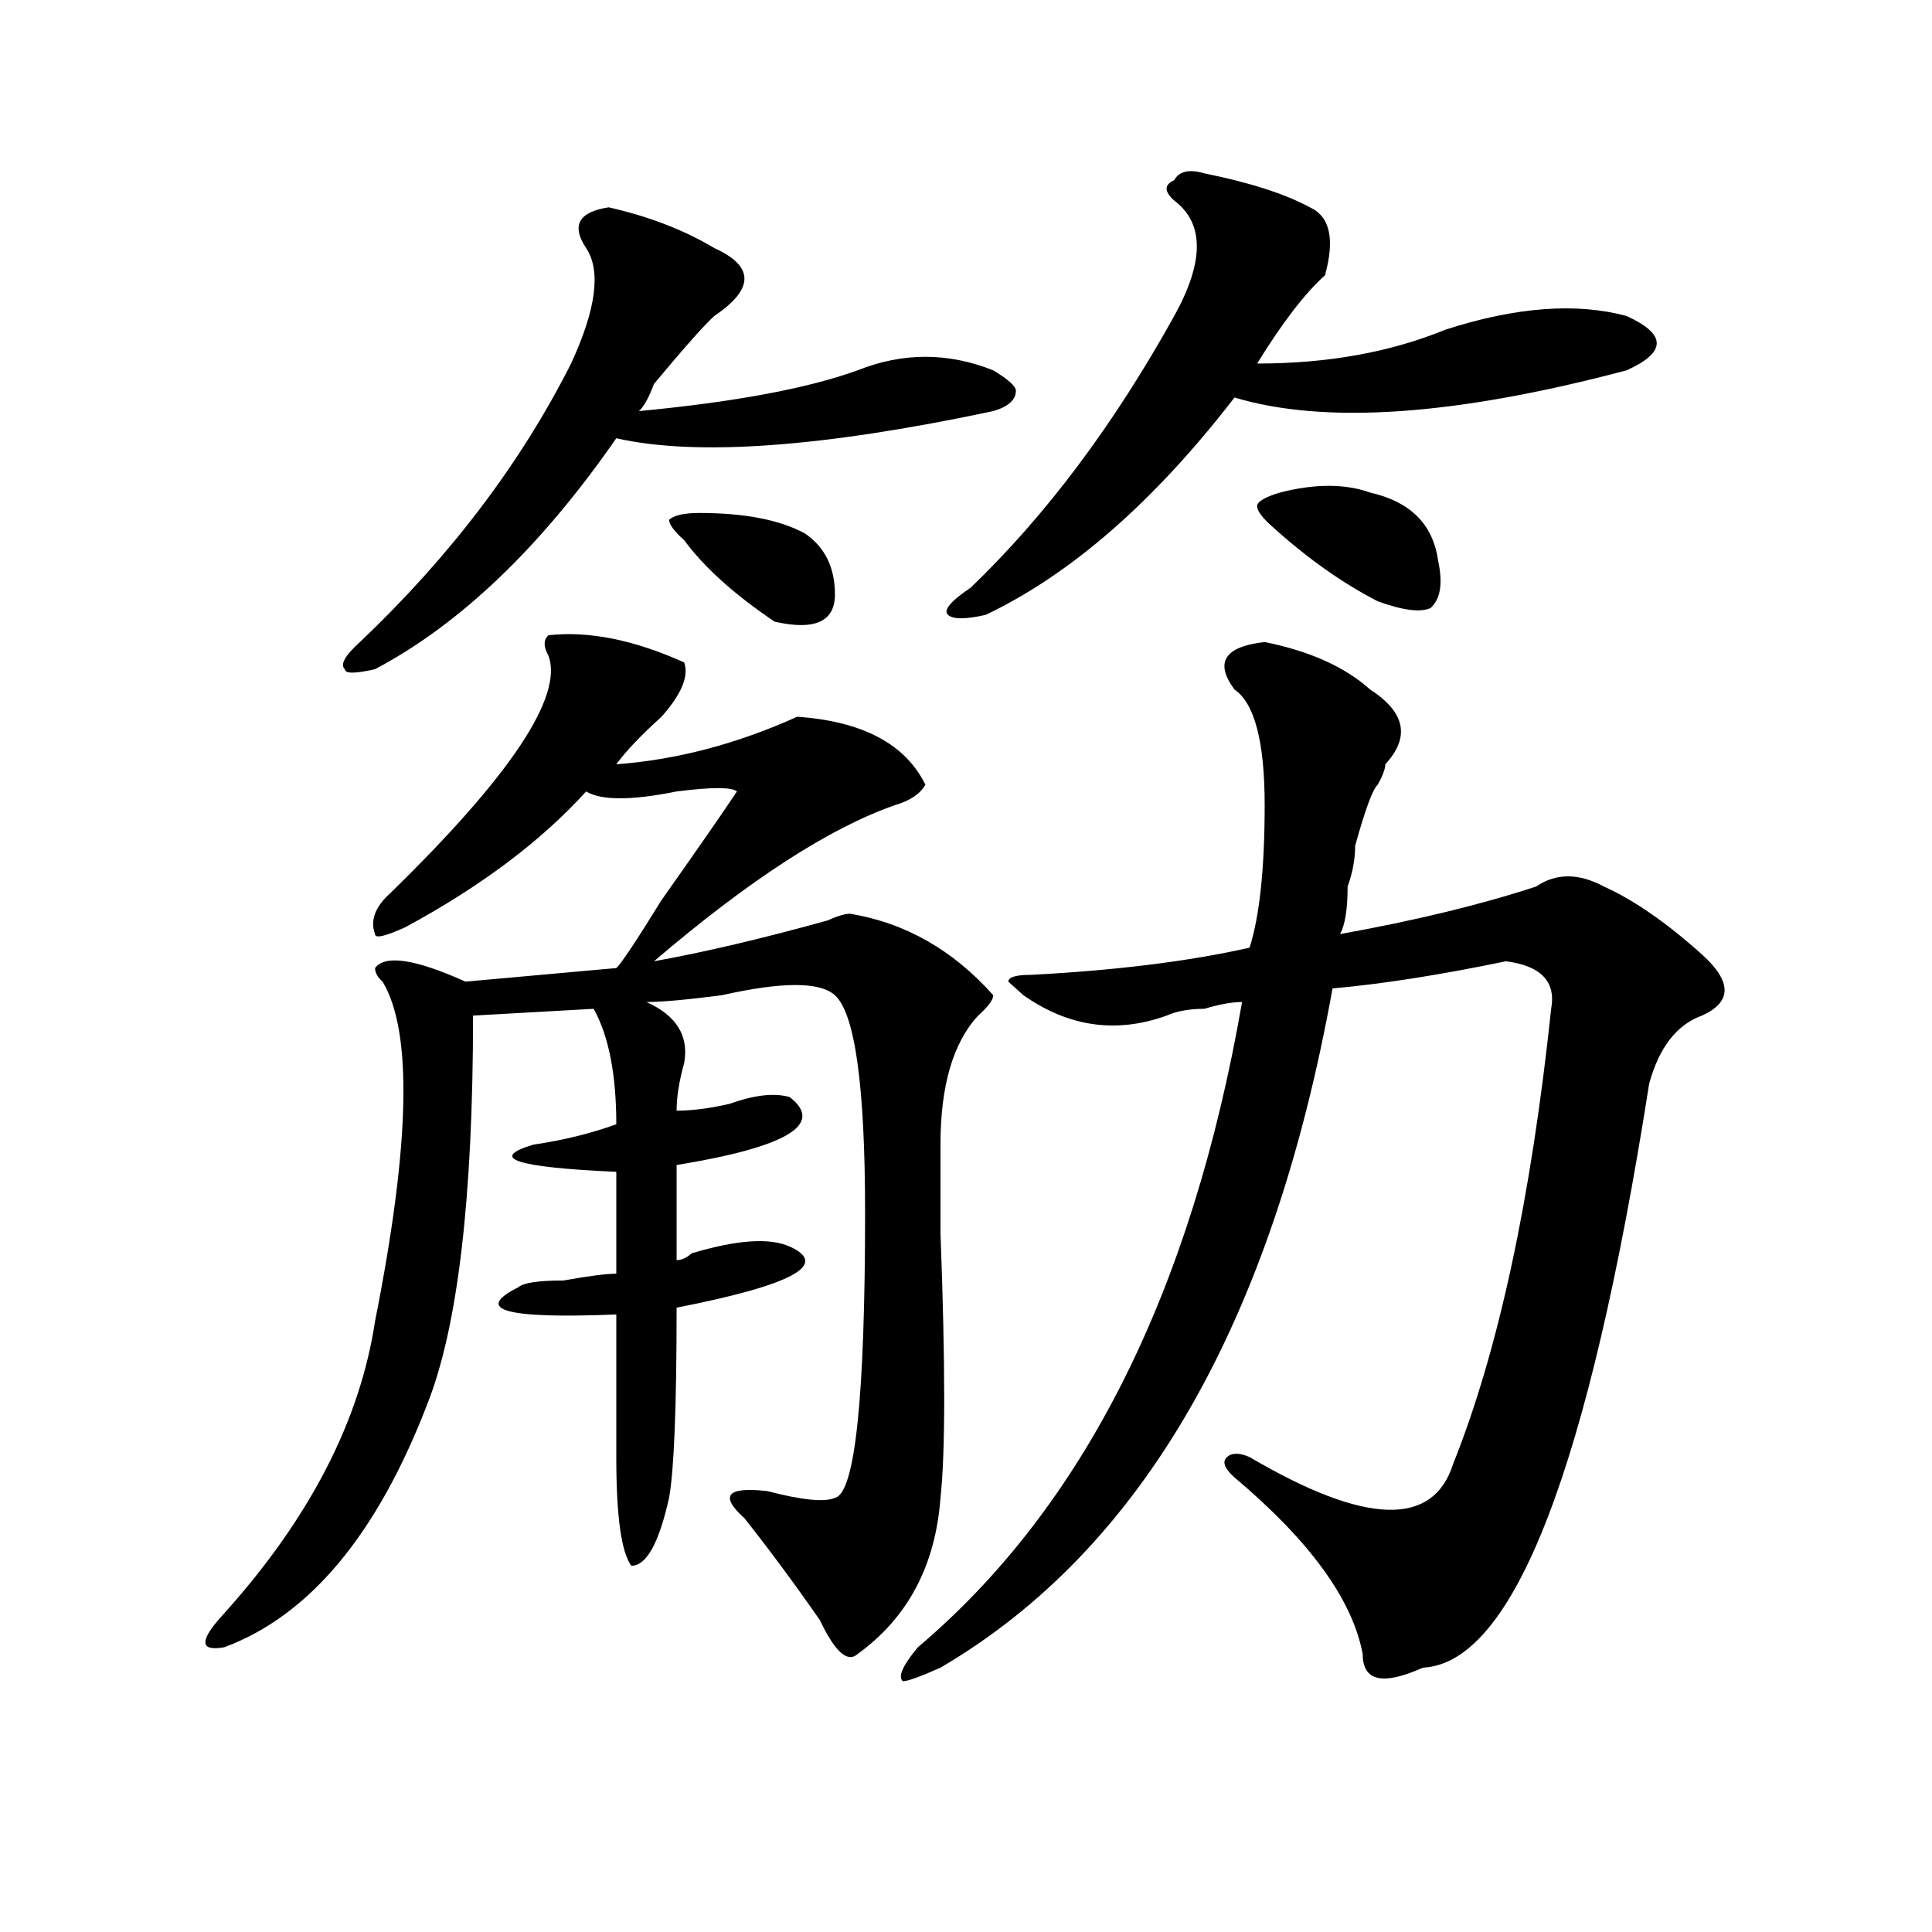
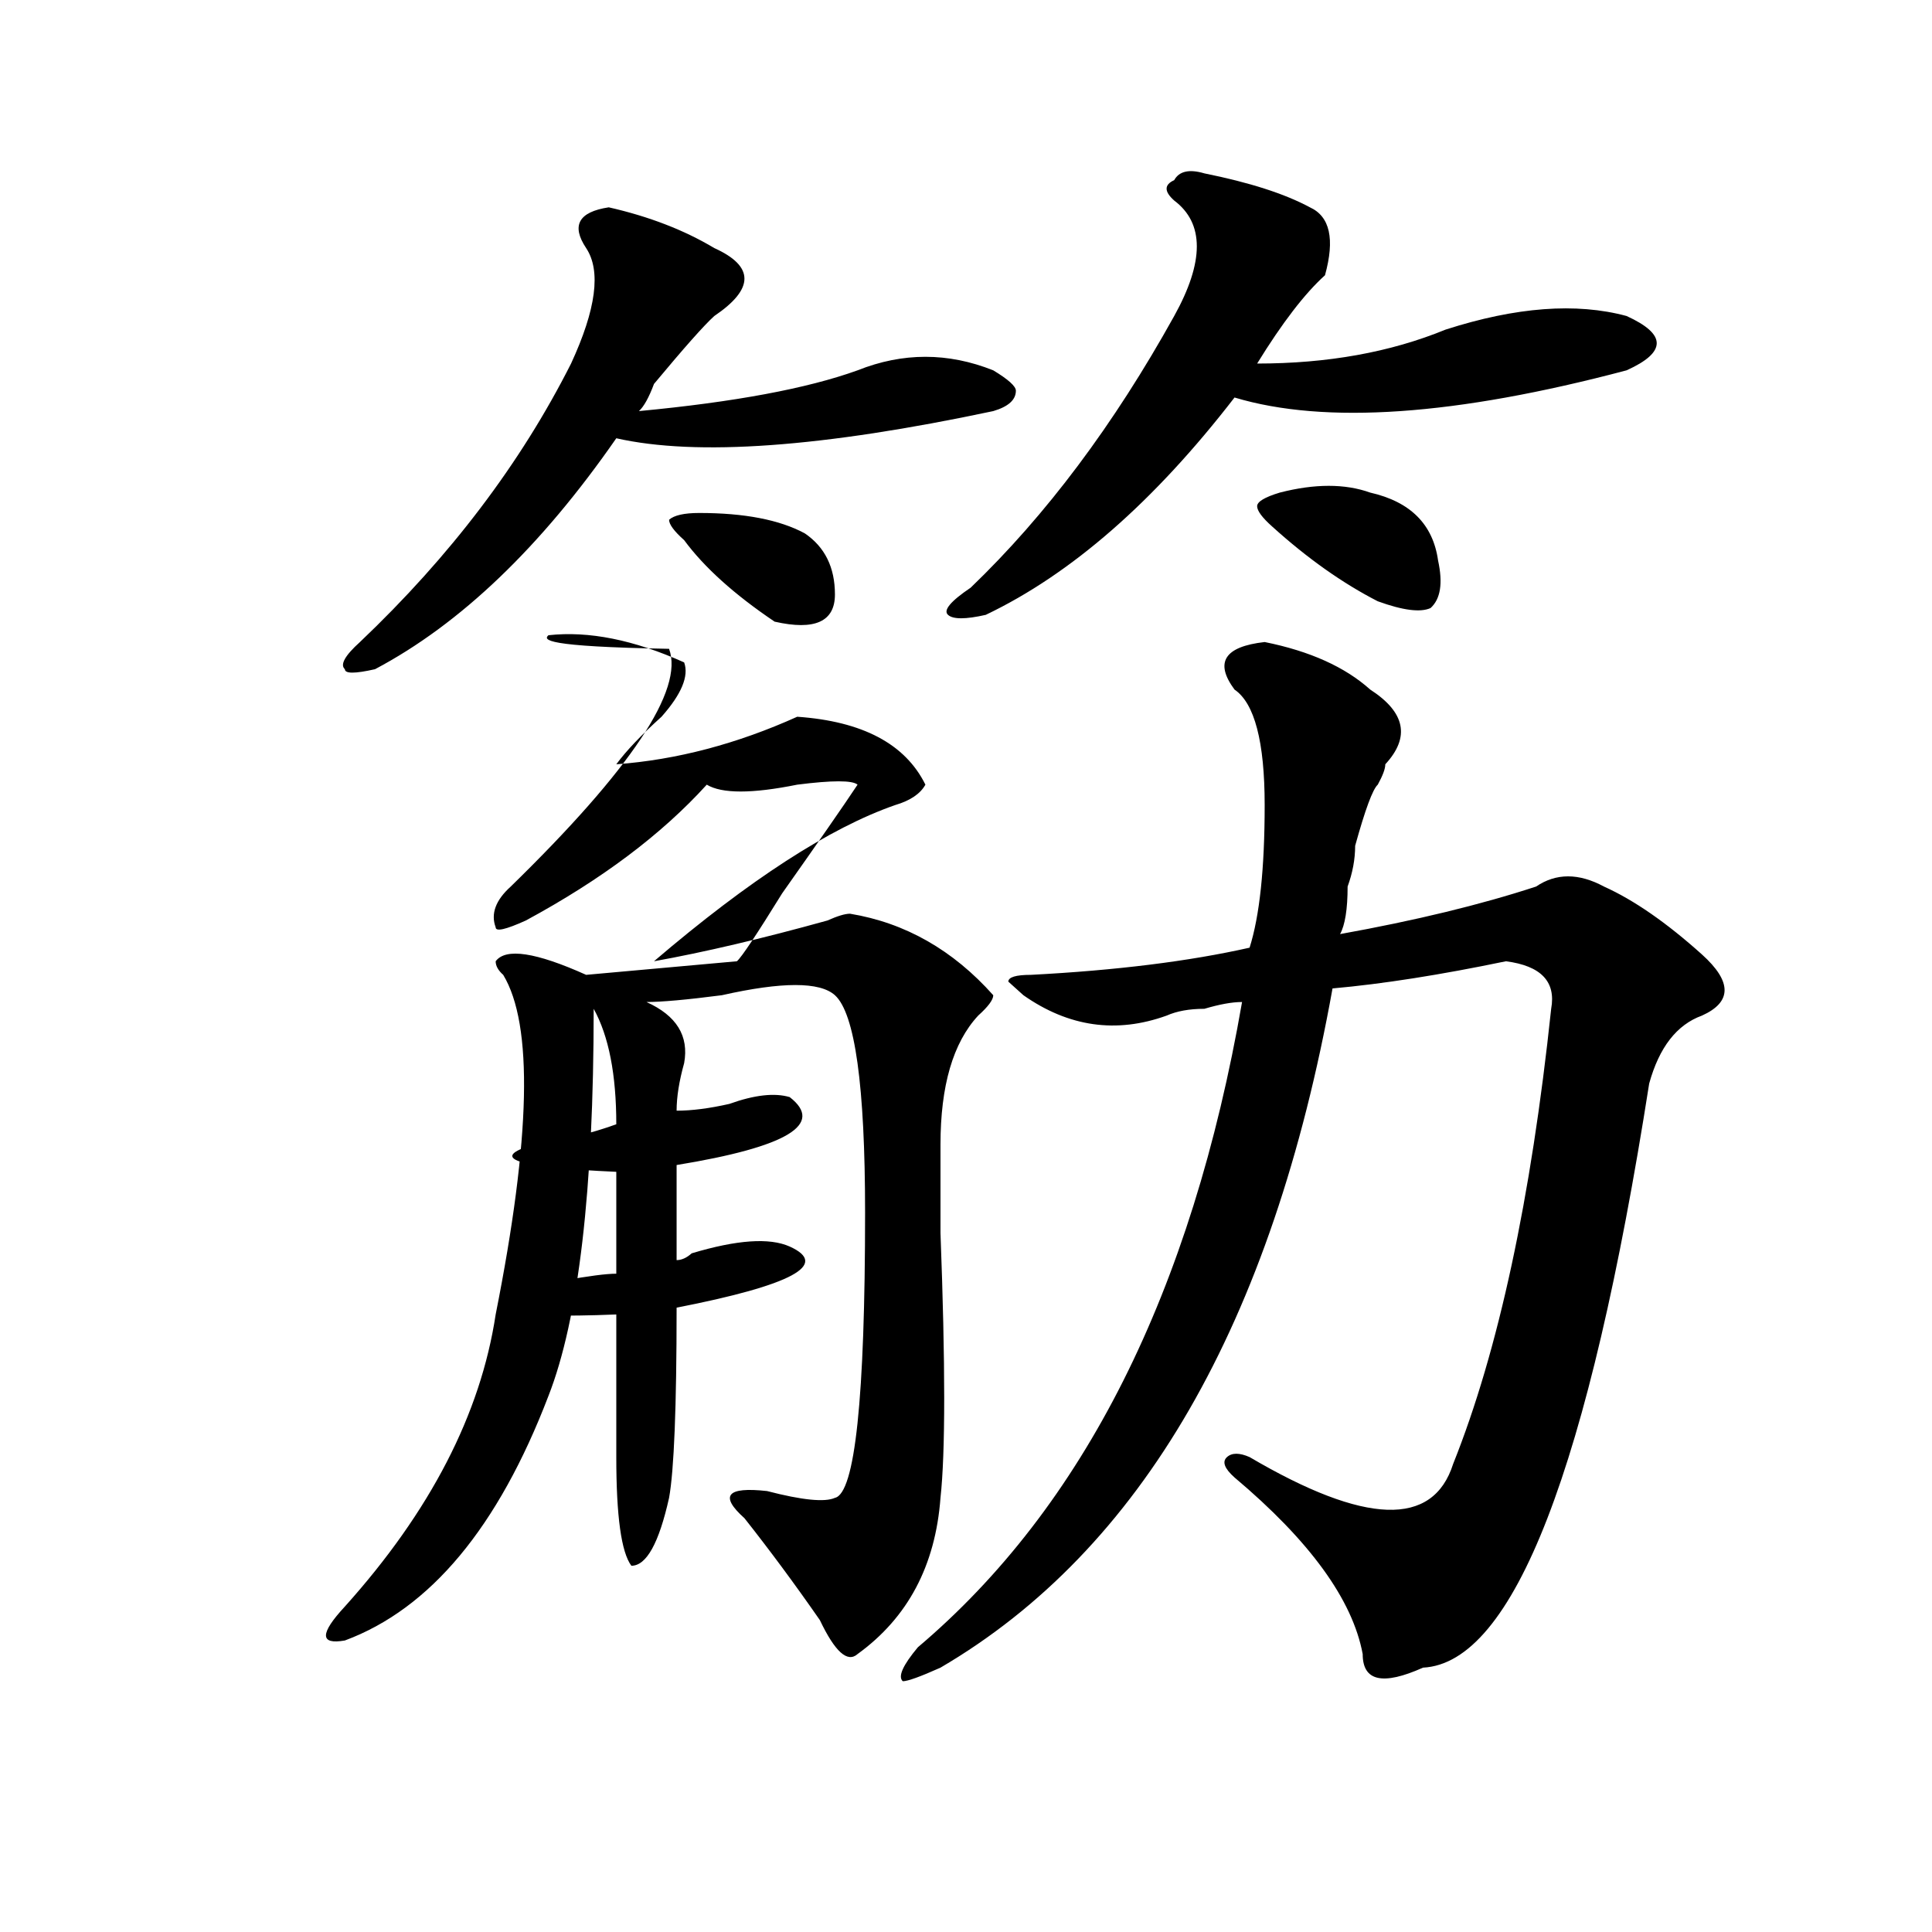
<svg xmlns="http://www.w3.org/2000/svg" version="1.1" id="图层_1" x="0px" y="0px" width="1000px" height="1000px" viewBox="0 0 1000 1000" enable-background="new 0 0 1000 1000" xml:space="preserve">
-   <path d="M283.871,328.797c20.793-2.308,44.207,2.362,70.242,14.063c2.562,7.031-1.341,16.425-11.707,28.125  c-10.426,9.394-18.23,17.578-23.414,24.609c31.219-2.308,62.438-10.547,93.656-24.609c33.78,2.362,55.914,14.063,66.34,35.156  c-2.621,4.724-7.805,8.239-15.609,10.547c-33.84,11.755-75.485,38.672-124.875,80.859c25.976-4.669,55.914-11.7,89.754-21.094  c5.184-2.308,9.086-3.516,11.707-3.516c28.598,4.724,53.292,18.786,74.145,42.188c0,2.362-2.621,5.878-7.805,10.547  c-13.048,14.063-19.512,36.364-19.512,66.797c0,7.031,0,22.302,0,45.703c2.562,68.005,2.562,113.708,0,137.109  c-2.621,35.156-16.95,62.072-42.926,80.859c-5.243,4.669-11.707-1.209-19.512-17.578c-13.048-18.787-26.035-36.31-39.023-52.734  c-13.048-11.7-9.146-16.37,11.707-14.063c18.171,4.724,29.878,5.878,35.121,3.516c10.366-2.308,15.609-51.526,15.609-147.656  c0-65.589-5.243-103.106-15.609-112.5c-7.805-7.031-27.316-7.031-58.535,0c-18.23,2.362-31.219,3.516-39.023,3.516  c15.609,7.031,22.073,17.578,19.512,31.641c-2.621,9.394-3.902,17.578-3.902,24.609c7.805,0,16.891-1.153,27.316-3.516  c12.988-4.669,23.414-5.823,31.219-3.516c18.171,14.063-1.341,25.817-58.535,35.156v49.219c2.562,0,5.184-1.153,7.805-3.516  c23.414-7.031,40.305-8.185,50.73-3.516c20.793,9.394,1.281,19.94-58.535,31.641c0,51.581-1.341,84.375-3.902,98.438  c-5.243,23.456-11.707,35.156-19.512,35.156c-5.243-7.031-7.805-25.763-7.805-56.25v-73.828  c-57.254,2.362-74.145-2.308-50.73-14.063c2.562-2.308,10.366-3.516,23.414-3.516c12.988-2.308,22.073-3.516,27.316-3.516v-52.734  c-52.071-2.308-66.34-7.031-42.926-14.063c15.609-2.308,29.878-5.823,42.926-10.547c0-25.763-3.902-45.703-11.707-59.766  l-62.438,3.516c0,93.769-7.805,160.565-23.414,200.391c-26.036,68.005-61.157,110.138-105.363,126.563  c-13.048,2.307-13.048-3.516,0-17.578c44.207-49.219,70.242-99.591,78.047-151.172c18.17-91.406,19.512-149.964,3.902-175.781  c-2.622-2.308-3.902-4.669-3.902-7.031c5.183-7.031,20.792-4.669,46.828,7.031l78.047-7.031  c2.562-2.308,10.366-14.063,23.414-35.156c18.171-25.763,31.219-44.495,39.023-56.25c-2.621-2.308-13.048-2.308-31.219,0  c-23.414,4.724-39.023,4.724-46.828,0c-23.414,25.817-54.633,49.219-93.656,70.313c-10.426,4.724-15.609,5.878-15.609,3.516  c-2.622-7.031,0-14.063,7.805-21.094c62.437-60.919,89.753-101.953,81.949-123.047C281.25,334.675,281.25,331.159,283.871,328.797z   M315.09,107.313c20.793,4.724,39.023,11.755,54.633,21.094c20.793,9.394,20.793,21.094,0,35.156  c-5.243,4.724-15.609,16.425-31.219,35.156c-2.621,7.031-5.243,11.755-7.805,14.063c49.39-4.669,87.133-11.7,113.168-21.094  c23.414-9.339,46.828-9.339,70.242,0c7.805,4.724,11.707,8.239,11.707,10.547c0,4.724-3.902,8.239-11.707,10.547  c-88.473,18.786-153.532,23.456-195.117,14.063c-39.023,56.25-80.668,96.13-124.875,119.531c-10.426,2.362-15.609,2.362-15.609,0  c-2.622-2.308,0-7.031,7.805-14.063c46.828-44.495,83.23-92.56,109.265-144.141c12.988-28.125,15.609-48.011,7.805-59.766  C295.578,116.706,299.48,109.675,315.09,107.313z M361.918,265.516c23.414,0,41.585,3.516,54.633,10.547  c10.366,7.031,15.609,17.578,15.609,31.641s-10.426,18.786-31.219,14.063c-20.853-14.063-36.462-28.125-46.828-42.188  c-5.243-4.669-7.805-8.185-7.805-10.547C348.87,266.724,354.113,265.516,361.918,265.516z M654.594,332.313  c23.414,4.724,41.585,12.909,54.633,24.609c18.171,11.755,20.793,24.609,7.805,38.672c0,2.362-1.341,5.878-3.902,10.547  c-2.621,2.362-6.523,12.909-11.707,31.641c0,7.031-1.341,14.063-3.902,21.094c0,11.755-1.341,19.94-3.902,24.609  c39.023-7.031,72.804-15.216,101.461-24.609c10.366-7.031,22.073-7.031,35.121,0c15.609,7.031,32.5,18.786,50.73,35.156  c15.609,14.063,15.609,24.609,0,31.641c-13.048,4.724-22.133,16.425-27.316,35.156c-31.219,199.237-70.242,299.981-117.07,302.344  c-20.853,9.338-31.219,7.031-31.219-7.031c-5.243-28.125-27.316-58.558-66.34-91.406c-5.243-4.669-6.523-8.185-3.902-10.547  c2.562-2.308,6.464-2.308,11.707,0c59.816,35.156,94.938,36.364,105.363,3.516c23.414-58.558,40.305-137.109,50.73-235.547  c2.562-14.063-5.243-22.247-23.414-24.609c-33.84,7.031-63.778,11.755-89.754,14.063  c-31.219,173.474-98.899,290.644-202.922,351.563c-10.426,4.669-16.95,7.031-19.512,7.031c-2.621-2.362,0-8.24,7.805-17.578  c85.852-72.62,141.766-183.966,167.801-333.984c-5.243,0-11.707,1.208-19.512,3.516c-7.805,0-14.328,1.208-19.512,3.516  c-26.035,9.394-50.73,5.878-74.145-10.547l-7.805-7.031c0-2.308,3.902-3.516,11.707-3.516c44.207-2.308,81.949-7.031,113.168-14.063  c5.184-16.37,7.805-40.979,7.805-73.828c0-32.794-5.243-52.734-15.609-59.766C628.559,342.859,633.741,334.675,654.594,332.313z   M623.375,89.734c23.414,4.724,41.585,10.547,54.633,17.578c10.366,4.724,12.988,16.425,7.805,35.156  c-10.426,9.394-22.133,24.609-35.121,45.703c36.402,0,68.901-5.823,97.559-17.578c36.402-11.7,67.621-14.063,93.656-7.031  c10.366,4.724,15.609,9.394,15.609,14.063c0,4.724-5.243,9.394-15.609,14.063c-88.473,23.456-156.094,28.125-202.922,14.063  c-41.645,53.942-84.57,91.406-128.777,112.5c-10.426,2.362-16.95,2.362-19.512,0c-2.621-2.308,1.281-7.031,11.707-14.063  c39.023-37.464,74.145-84.375,105.363-140.625c15.609-28.125,15.609-48.011,0-59.766c-5.243-4.669-5.243-8.185,0-10.547  C610.327,88.581,615.57,87.427,623.375,89.734z M662.398,254.969c18.171-4.669,33.78-4.669,46.828,0  c20.793,4.724,32.5,16.425,35.121,35.156c2.562,11.755,1.281,19.94-3.902,24.609c-5.243,2.362-14.328,1.208-27.316-3.516  c-18.23-9.339-36.462-22.247-54.633-38.672c-5.243-4.669-7.805-8.185-7.805-10.547C650.691,259.692,654.594,257.331,662.398,254.969  z" />
+   <path d="M283.871,328.797c20.793-2.308,44.207,2.362,70.242,14.063c2.562,7.031-1.341,16.425-11.707,28.125  c-10.426,9.394-18.23,17.578-23.414,24.609c31.219-2.308,62.438-10.547,93.656-24.609c33.78,2.362,55.914,14.063,66.34,35.156  c-2.621,4.724-7.805,8.239-15.609,10.547c-33.84,11.755-75.485,38.672-124.875,80.859c25.976-4.669,55.914-11.7,89.754-21.094  c5.184-2.308,9.086-3.516,11.707-3.516c28.598,4.724,53.292,18.786,74.145,42.188c0,2.362-2.621,5.878-7.805,10.547  c-13.048,14.063-19.512,36.364-19.512,66.797c0,7.031,0,22.302,0,45.703c2.562,68.005,2.562,113.708,0,137.109  c-2.621,35.156-16.95,62.072-42.926,80.859c-5.243,4.669-11.707-1.209-19.512-17.578c-13.048-18.787-26.035-36.31-39.023-52.734  c-13.048-11.7-9.146-16.37,11.707-14.063c18.171,4.724,29.878,5.878,35.121,3.516c10.366-2.308,15.609-51.526,15.609-147.656  c0-65.589-5.243-103.106-15.609-112.5c-7.805-7.031-27.316-7.031-58.535,0c-18.23,2.362-31.219,3.516-39.023,3.516  c15.609,7.031,22.073,17.578,19.512,31.641c-2.621,9.394-3.902,17.578-3.902,24.609c7.805,0,16.891-1.153,27.316-3.516  c12.988-4.669,23.414-5.823,31.219-3.516c18.171,14.063-1.341,25.817-58.535,35.156v49.219c2.562,0,5.184-1.153,7.805-3.516  c23.414-7.031,40.305-8.185,50.73-3.516c20.793,9.394,1.281,19.94-58.535,31.641c0,51.581-1.341,84.375-3.902,98.438  c-5.243,23.456-11.707,35.156-19.512,35.156c-5.243-7.031-7.805-25.763-7.805-56.25v-73.828  c-57.254,2.362-74.145-2.308-50.73-14.063c2.562-2.308,10.366-3.516,23.414-3.516c12.988-2.308,22.073-3.516,27.316-3.516v-52.734  c-52.071-2.308-66.34-7.031-42.926-14.063c15.609-2.308,29.878-5.823,42.926-10.547c0-25.763-3.902-45.703-11.707-59.766  c0,93.769-7.805,160.565-23.414,200.391c-26.036,68.005-61.157,110.138-105.363,126.563  c-13.048,2.307-13.048-3.516,0-17.578c44.207-49.219,70.242-99.591,78.047-151.172c18.17-91.406,19.512-149.964,3.902-175.781  c-2.622-2.308-3.902-4.669-3.902-7.031c5.183-7.031,20.792-4.669,46.828,7.031l78.047-7.031  c2.562-2.308,10.366-14.063,23.414-35.156c18.171-25.763,31.219-44.495,39.023-56.25c-2.621-2.308-13.048-2.308-31.219,0  c-23.414,4.724-39.023,4.724-46.828,0c-23.414,25.817-54.633,49.219-93.656,70.313c-10.426,4.724-15.609,5.878-15.609,3.516  c-2.622-7.031,0-14.063,7.805-21.094c62.437-60.919,89.753-101.953,81.949-123.047C281.25,334.675,281.25,331.159,283.871,328.797z   M315.09,107.313c20.793,4.724,39.023,11.755,54.633,21.094c20.793,9.394,20.793,21.094,0,35.156  c-5.243,4.724-15.609,16.425-31.219,35.156c-2.621,7.031-5.243,11.755-7.805,14.063c49.39-4.669,87.133-11.7,113.168-21.094  c23.414-9.339,46.828-9.339,70.242,0c7.805,4.724,11.707,8.239,11.707,10.547c0,4.724-3.902,8.239-11.707,10.547  c-88.473,18.786-153.532,23.456-195.117,14.063c-39.023,56.25-80.668,96.13-124.875,119.531c-10.426,2.362-15.609,2.362-15.609,0  c-2.622-2.308,0-7.031,7.805-14.063c46.828-44.495,83.23-92.56,109.265-144.141c12.988-28.125,15.609-48.011,7.805-59.766  C295.578,116.706,299.48,109.675,315.09,107.313z M361.918,265.516c23.414,0,41.585,3.516,54.633,10.547  c10.366,7.031,15.609,17.578,15.609,31.641s-10.426,18.786-31.219,14.063c-20.853-14.063-36.462-28.125-46.828-42.188  c-5.243-4.669-7.805-8.185-7.805-10.547C348.87,266.724,354.113,265.516,361.918,265.516z M654.594,332.313  c23.414,4.724,41.585,12.909,54.633,24.609c18.171,11.755,20.793,24.609,7.805,38.672c0,2.362-1.341,5.878-3.902,10.547  c-2.621,2.362-6.523,12.909-11.707,31.641c0,7.031-1.341,14.063-3.902,21.094c0,11.755-1.341,19.94-3.902,24.609  c39.023-7.031,72.804-15.216,101.461-24.609c10.366-7.031,22.073-7.031,35.121,0c15.609,7.031,32.5,18.786,50.73,35.156  c15.609,14.063,15.609,24.609,0,31.641c-13.048,4.724-22.133,16.425-27.316,35.156c-31.219,199.237-70.242,299.981-117.07,302.344  c-20.853,9.338-31.219,7.031-31.219-7.031c-5.243-28.125-27.316-58.558-66.34-91.406c-5.243-4.669-6.523-8.185-3.902-10.547  c2.562-2.308,6.464-2.308,11.707,0c59.816,35.156,94.938,36.364,105.363,3.516c23.414-58.558,40.305-137.109,50.73-235.547  c2.562-14.063-5.243-22.247-23.414-24.609c-33.84,7.031-63.778,11.755-89.754,14.063  c-31.219,173.474-98.899,290.644-202.922,351.563c-10.426,4.669-16.95,7.031-19.512,7.031c-2.621-2.362,0-8.24,7.805-17.578  c85.852-72.62,141.766-183.966,167.801-333.984c-5.243,0-11.707,1.208-19.512,3.516c-7.805,0-14.328,1.208-19.512,3.516  c-26.035,9.394-50.73,5.878-74.145-10.547l-7.805-7.031c0-2.308,3.902-3.516,11.707-3.516c44.207-2.308,81.949-7.031,113.168-14.063  c5.184-16.37,7.805-40.979,7.805-73.828c0-32.794-5.243-52.734-15.609-59.766C628.559,342.859,633.741,334.675,654.594,332.313z   M623.375,89.734c23.414,4.724,41.585,10.547,54.633,17.578c10.366,4.724,12.988,16.425,7.805,35.156  c-10.426,9.394-22.133,24.609-35.121,45.703c36.402,0,68.901-5.823,97.559-17.578c36.402-11.7,67.621-14.063,93.656-7.031  c10.366,4.724,15.609,9.394,15.609,14.063c0,4.724-5.243,9.394-15.609,14.063c-88.473,23.456-156.094,28.125-202.922,14.063  c-41.645,53.942-84.57,91.406-128.777,112.5c-10.426,2.362-16.95,2.362-19.512,0c-2.621-2.308,1.281-7.031,11.707-14.063  c39.023-37.464,74.145-84.375,105.363-140.625c15.609-28.125,15.609-48.011,0-59.766c-5.243-4.669-5.243-8.185,0-10.547  C610.327,88.581,615.57,87.427,623.375,89.734z M662.398,254.969c18.171-4.669,33.78-4.669,46.828,0  c20.793,4.724,32.5,16.425,35.121,35.156c2.562,11.755,1.281,19.94-3.902,24.609c-5.243,2.362-14.328,1.208-27.316-3.516  c-18.23-9.339-36.462-22.247-54.633-38.672c-5.243-4.669-7.805-8.185-7.805-10.547C650.691,259.692,654.594,257.331,662.398,254.969  z" />
</svg>